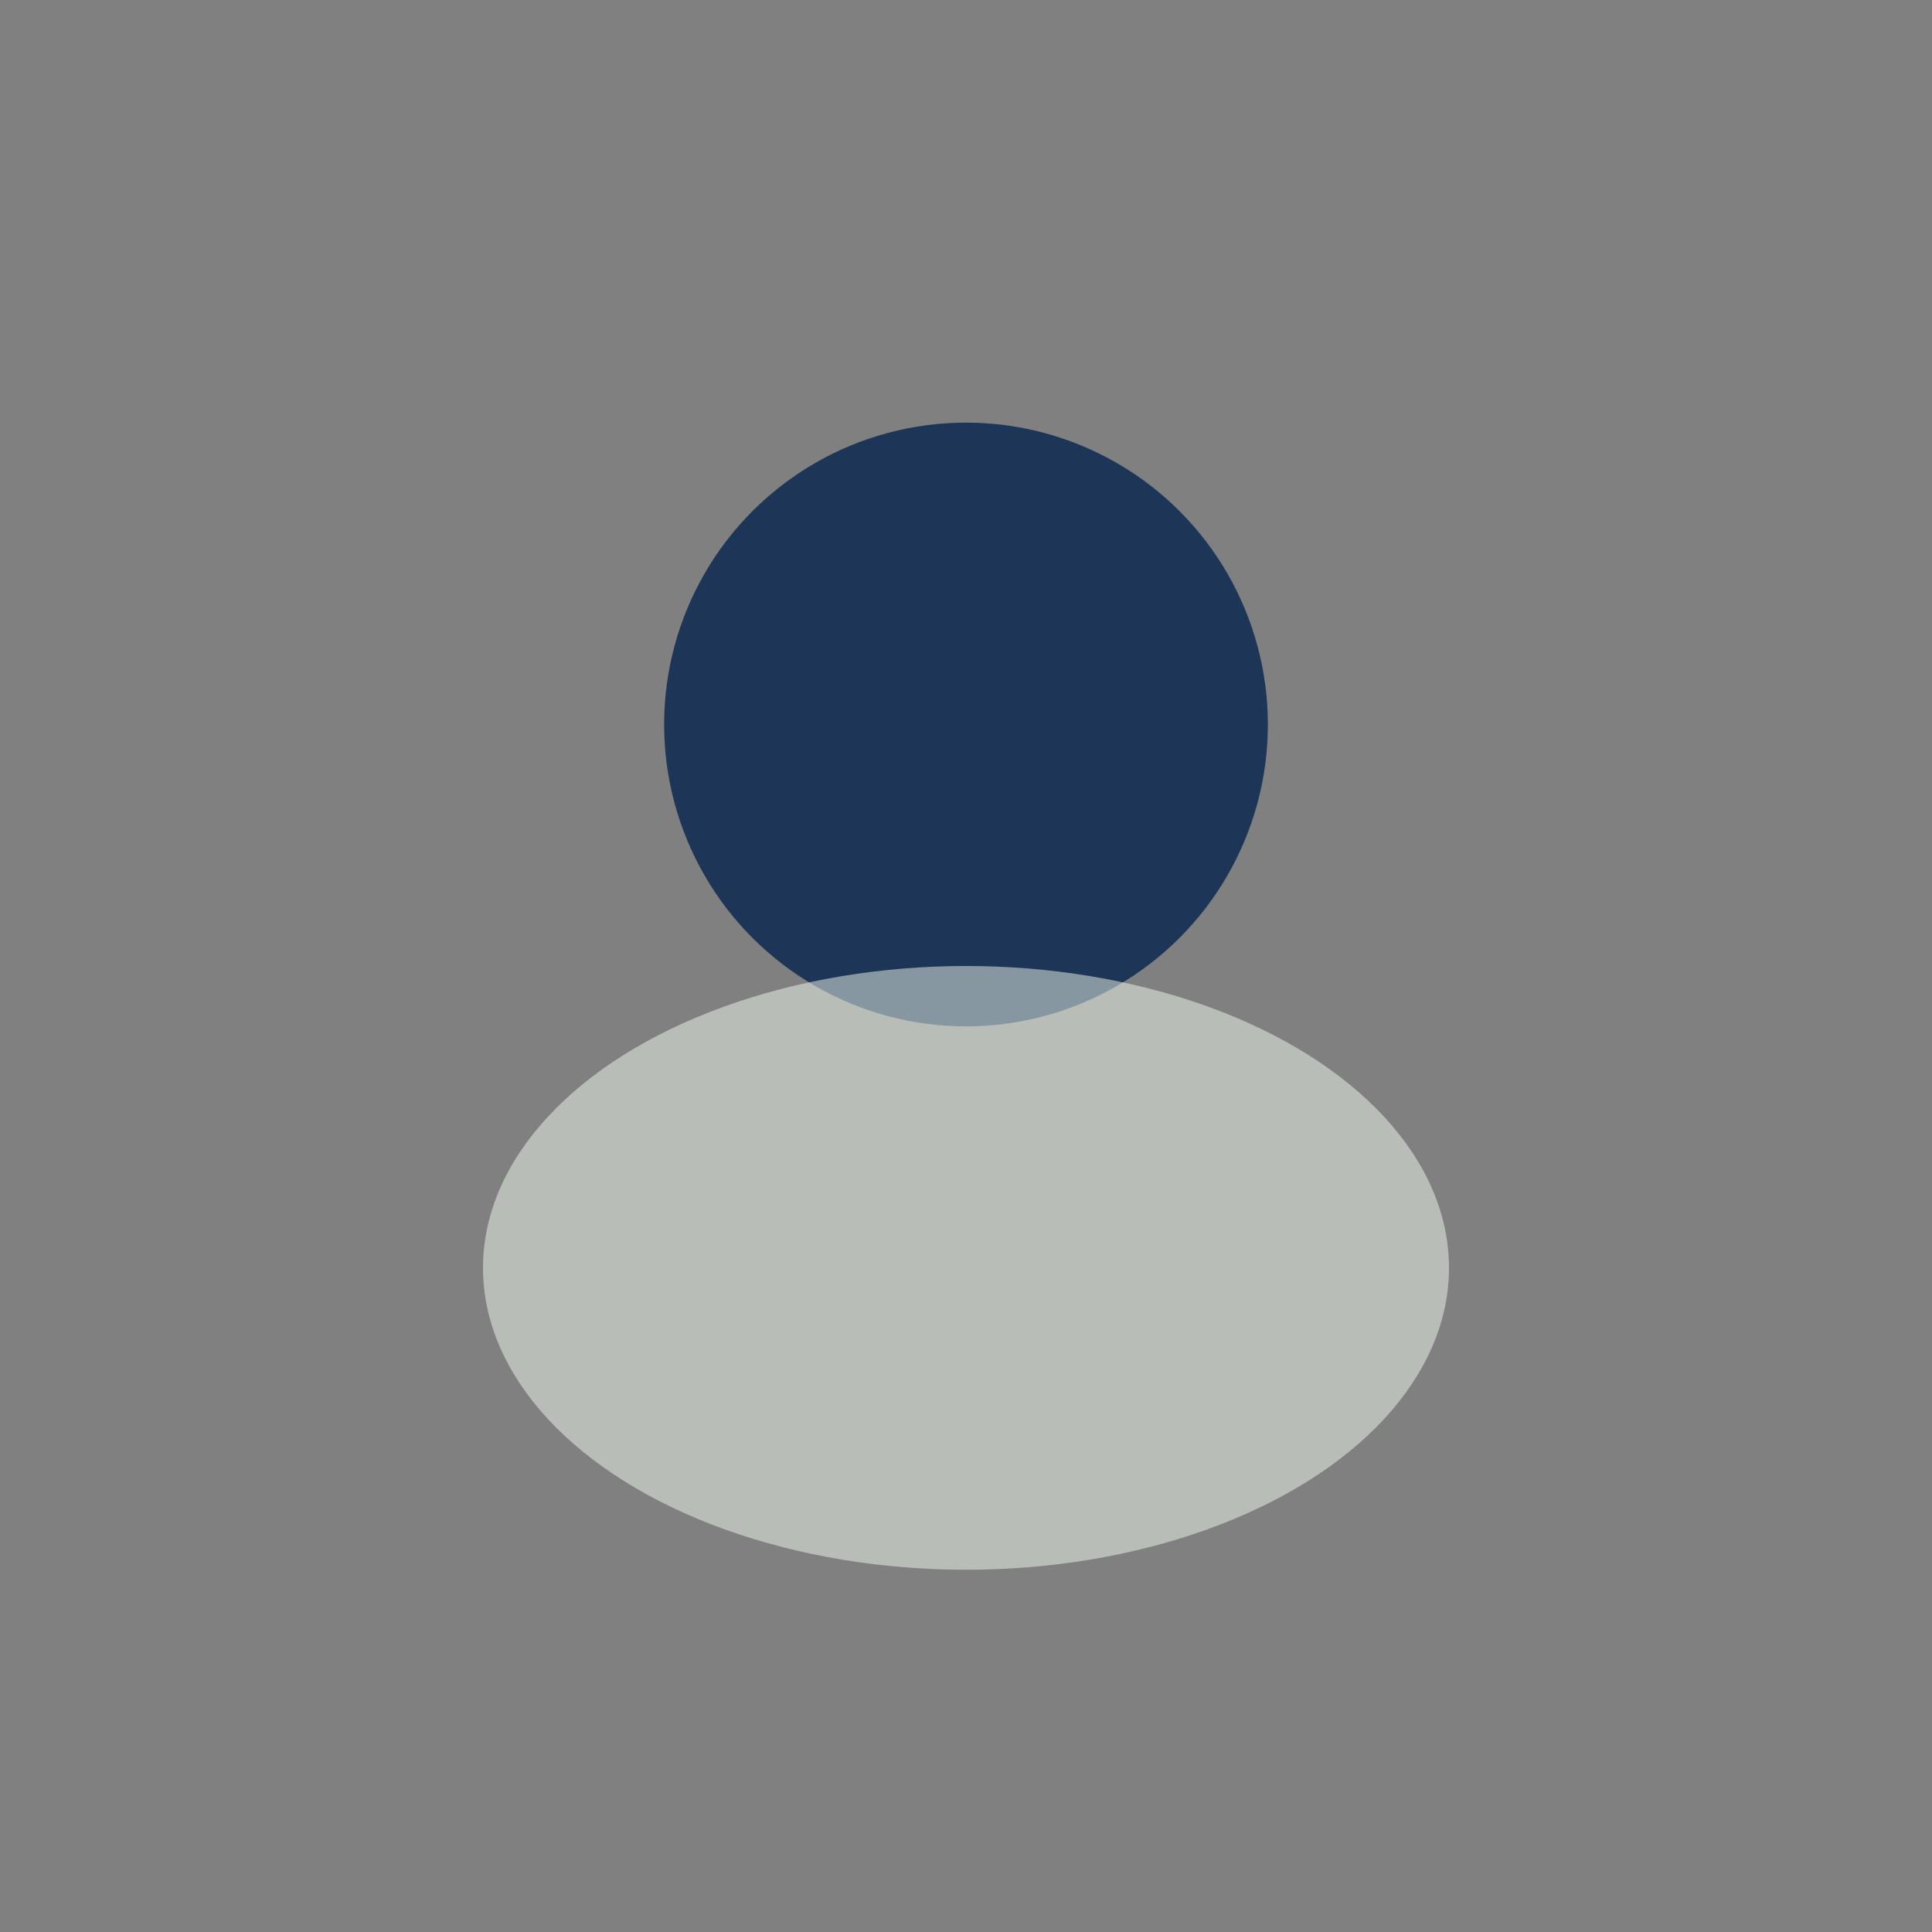
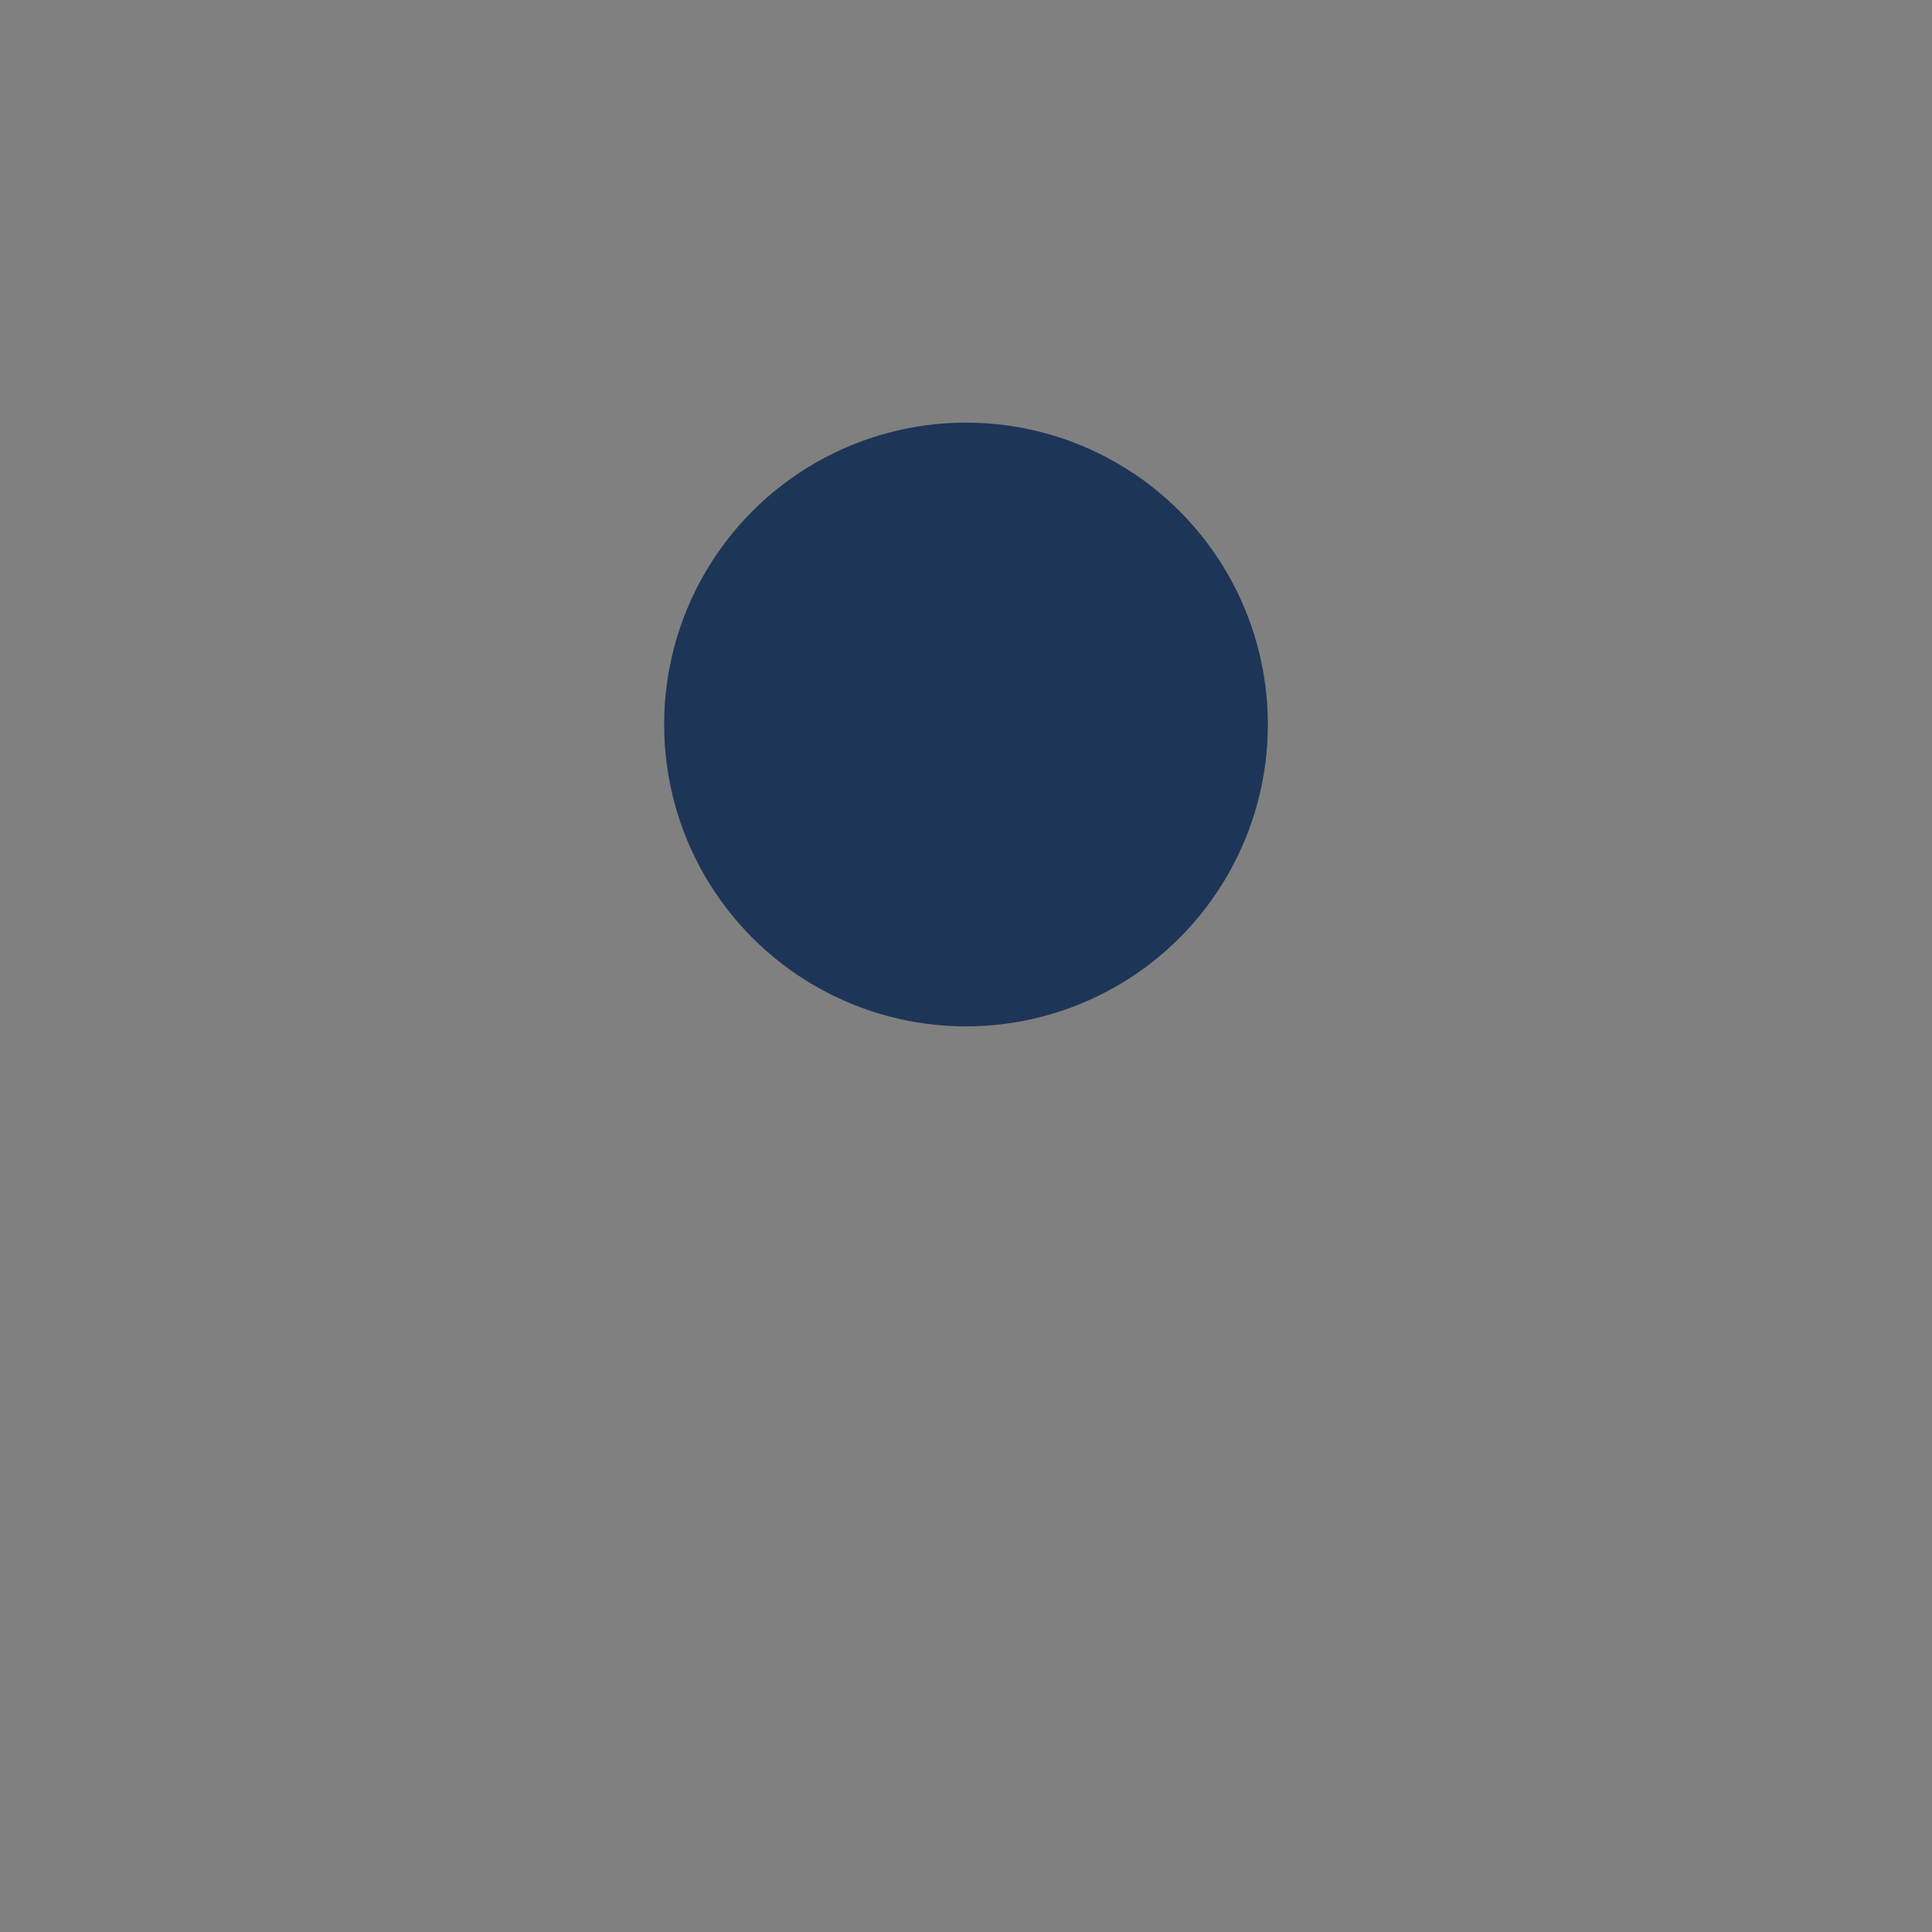
<svg xmlns="http://www.w3.org/2000/svg" width="32" height="32" viewBox="0 0 32 32">
  <rect x="0" y="0" width="32" height="32" fill="#808080" stroke="none" />
  <circle cx="16" cy="12" r="5" fill="#1D3557" />
-   <ellipse cx="16" cy="21" rx="8" ry="5" fill="#F1FAEE" fill-opacity=".5" />
</svg>